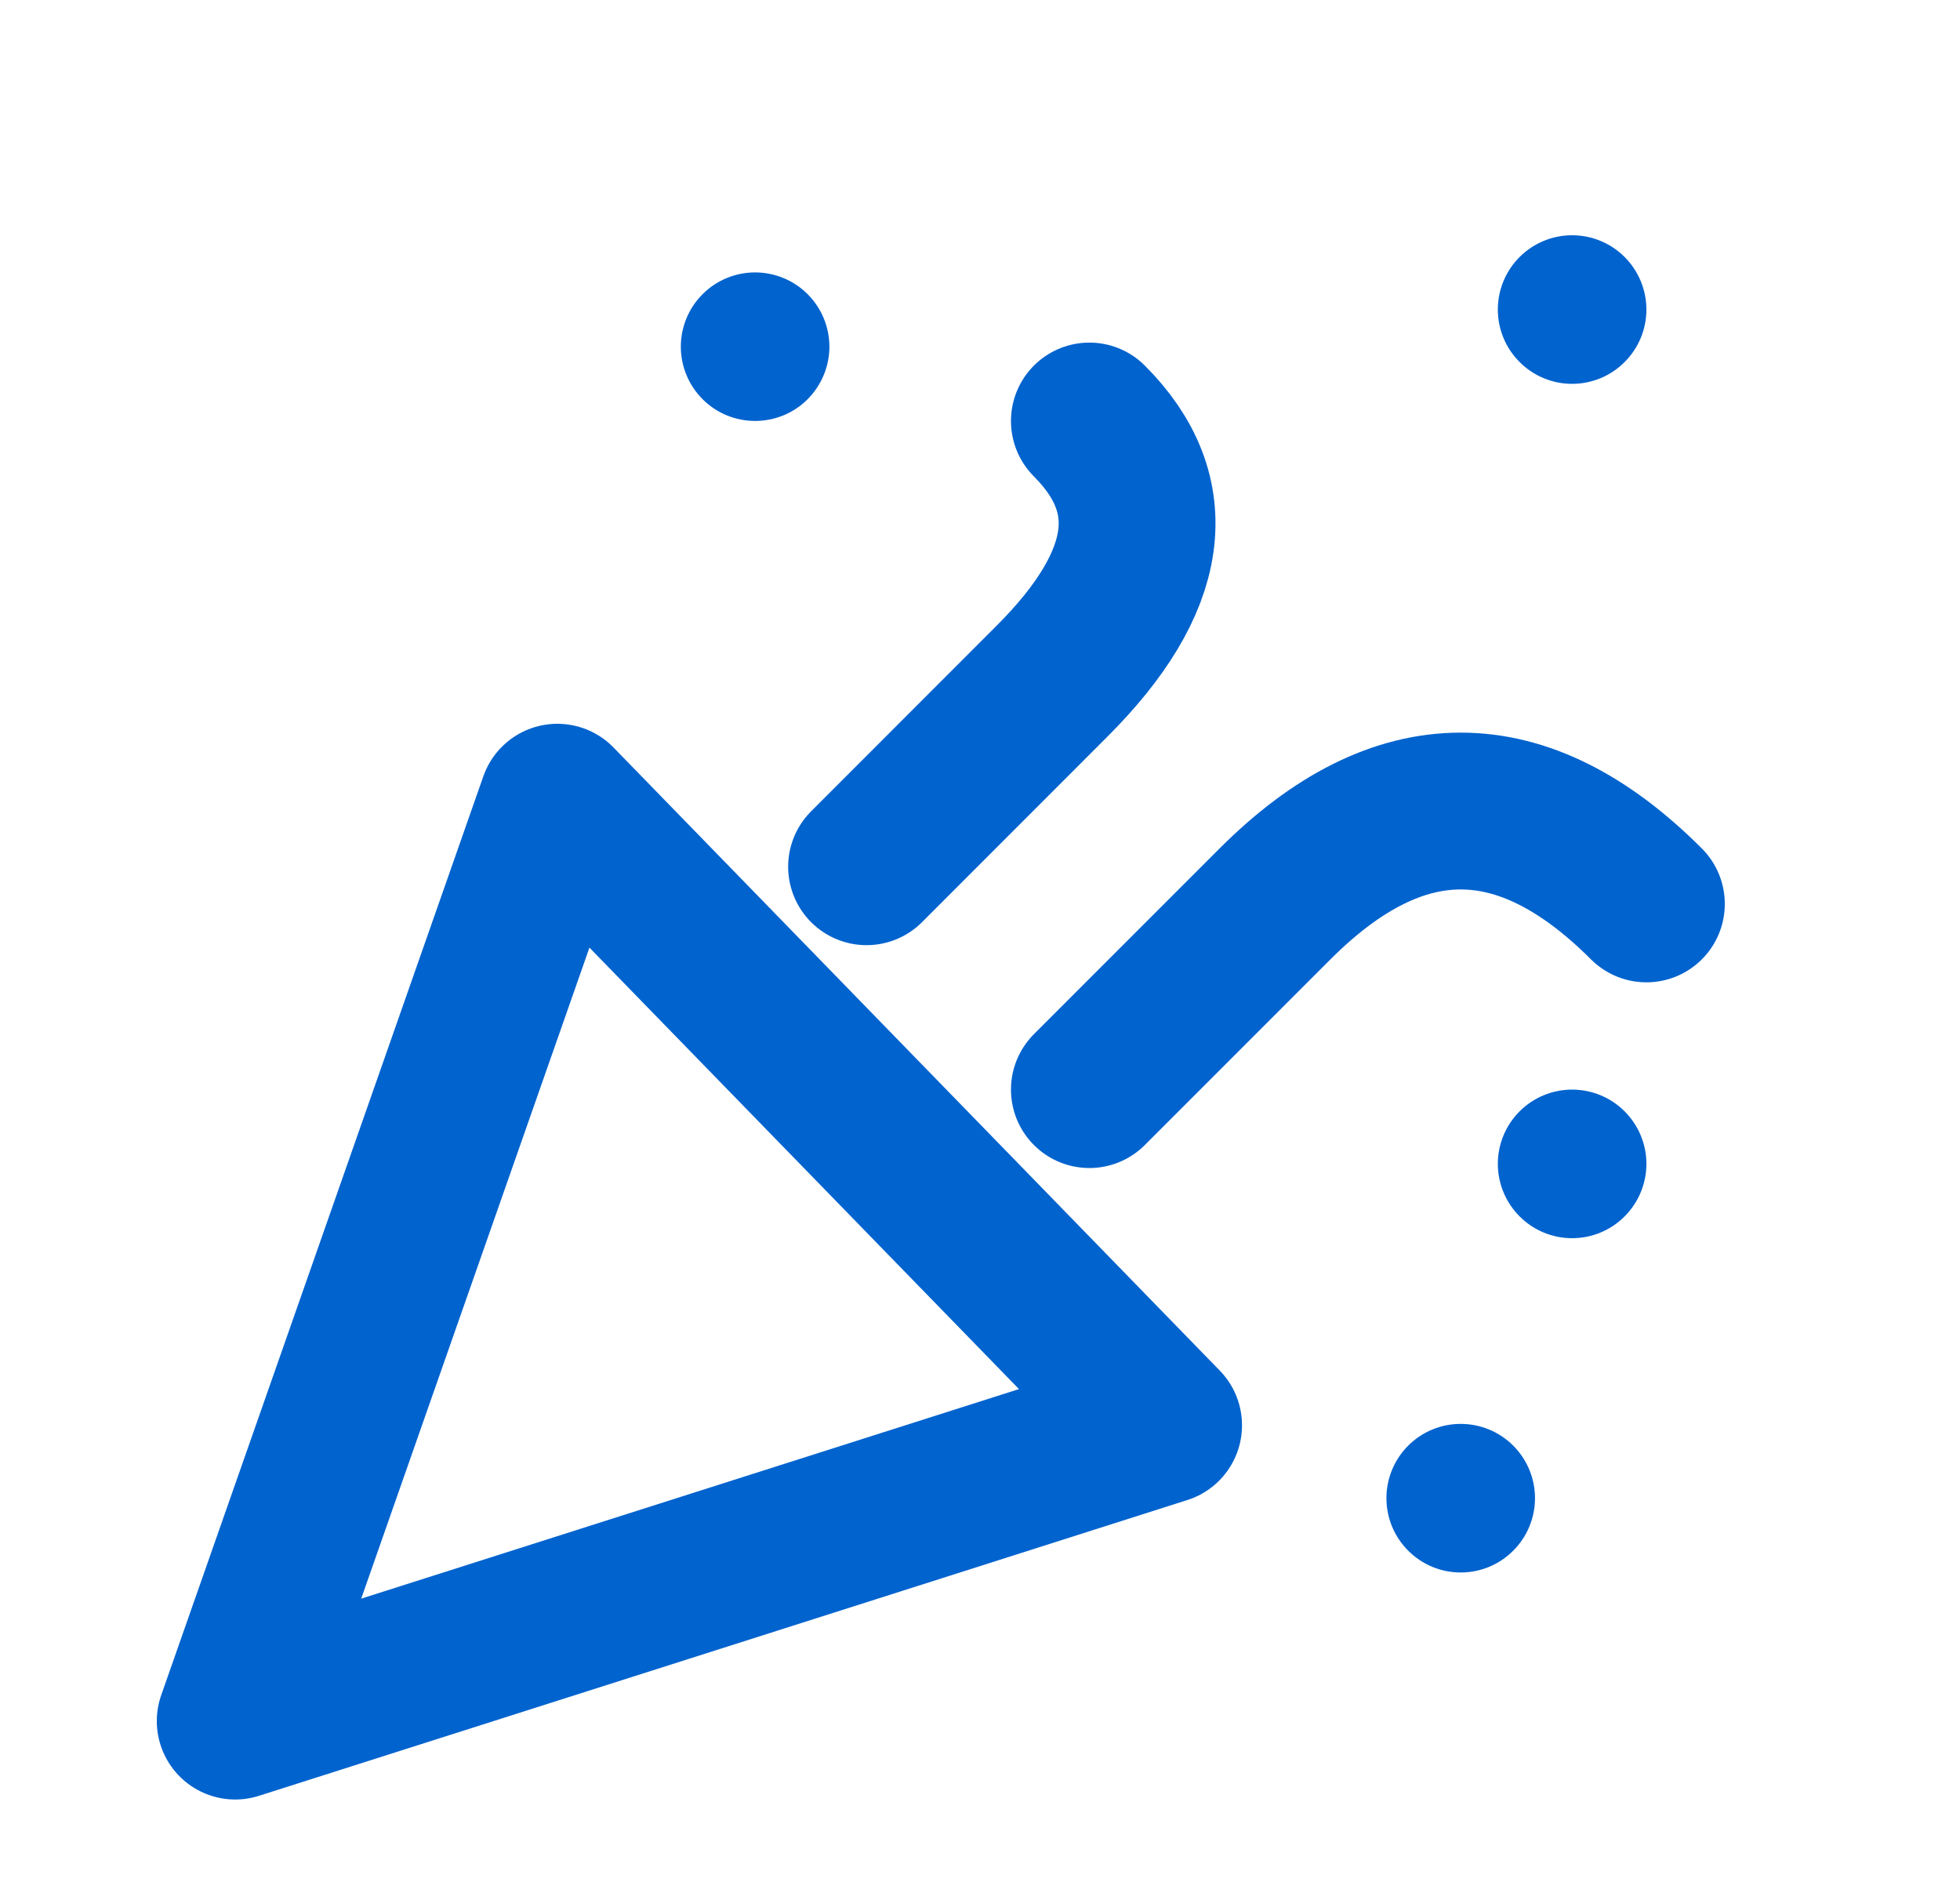
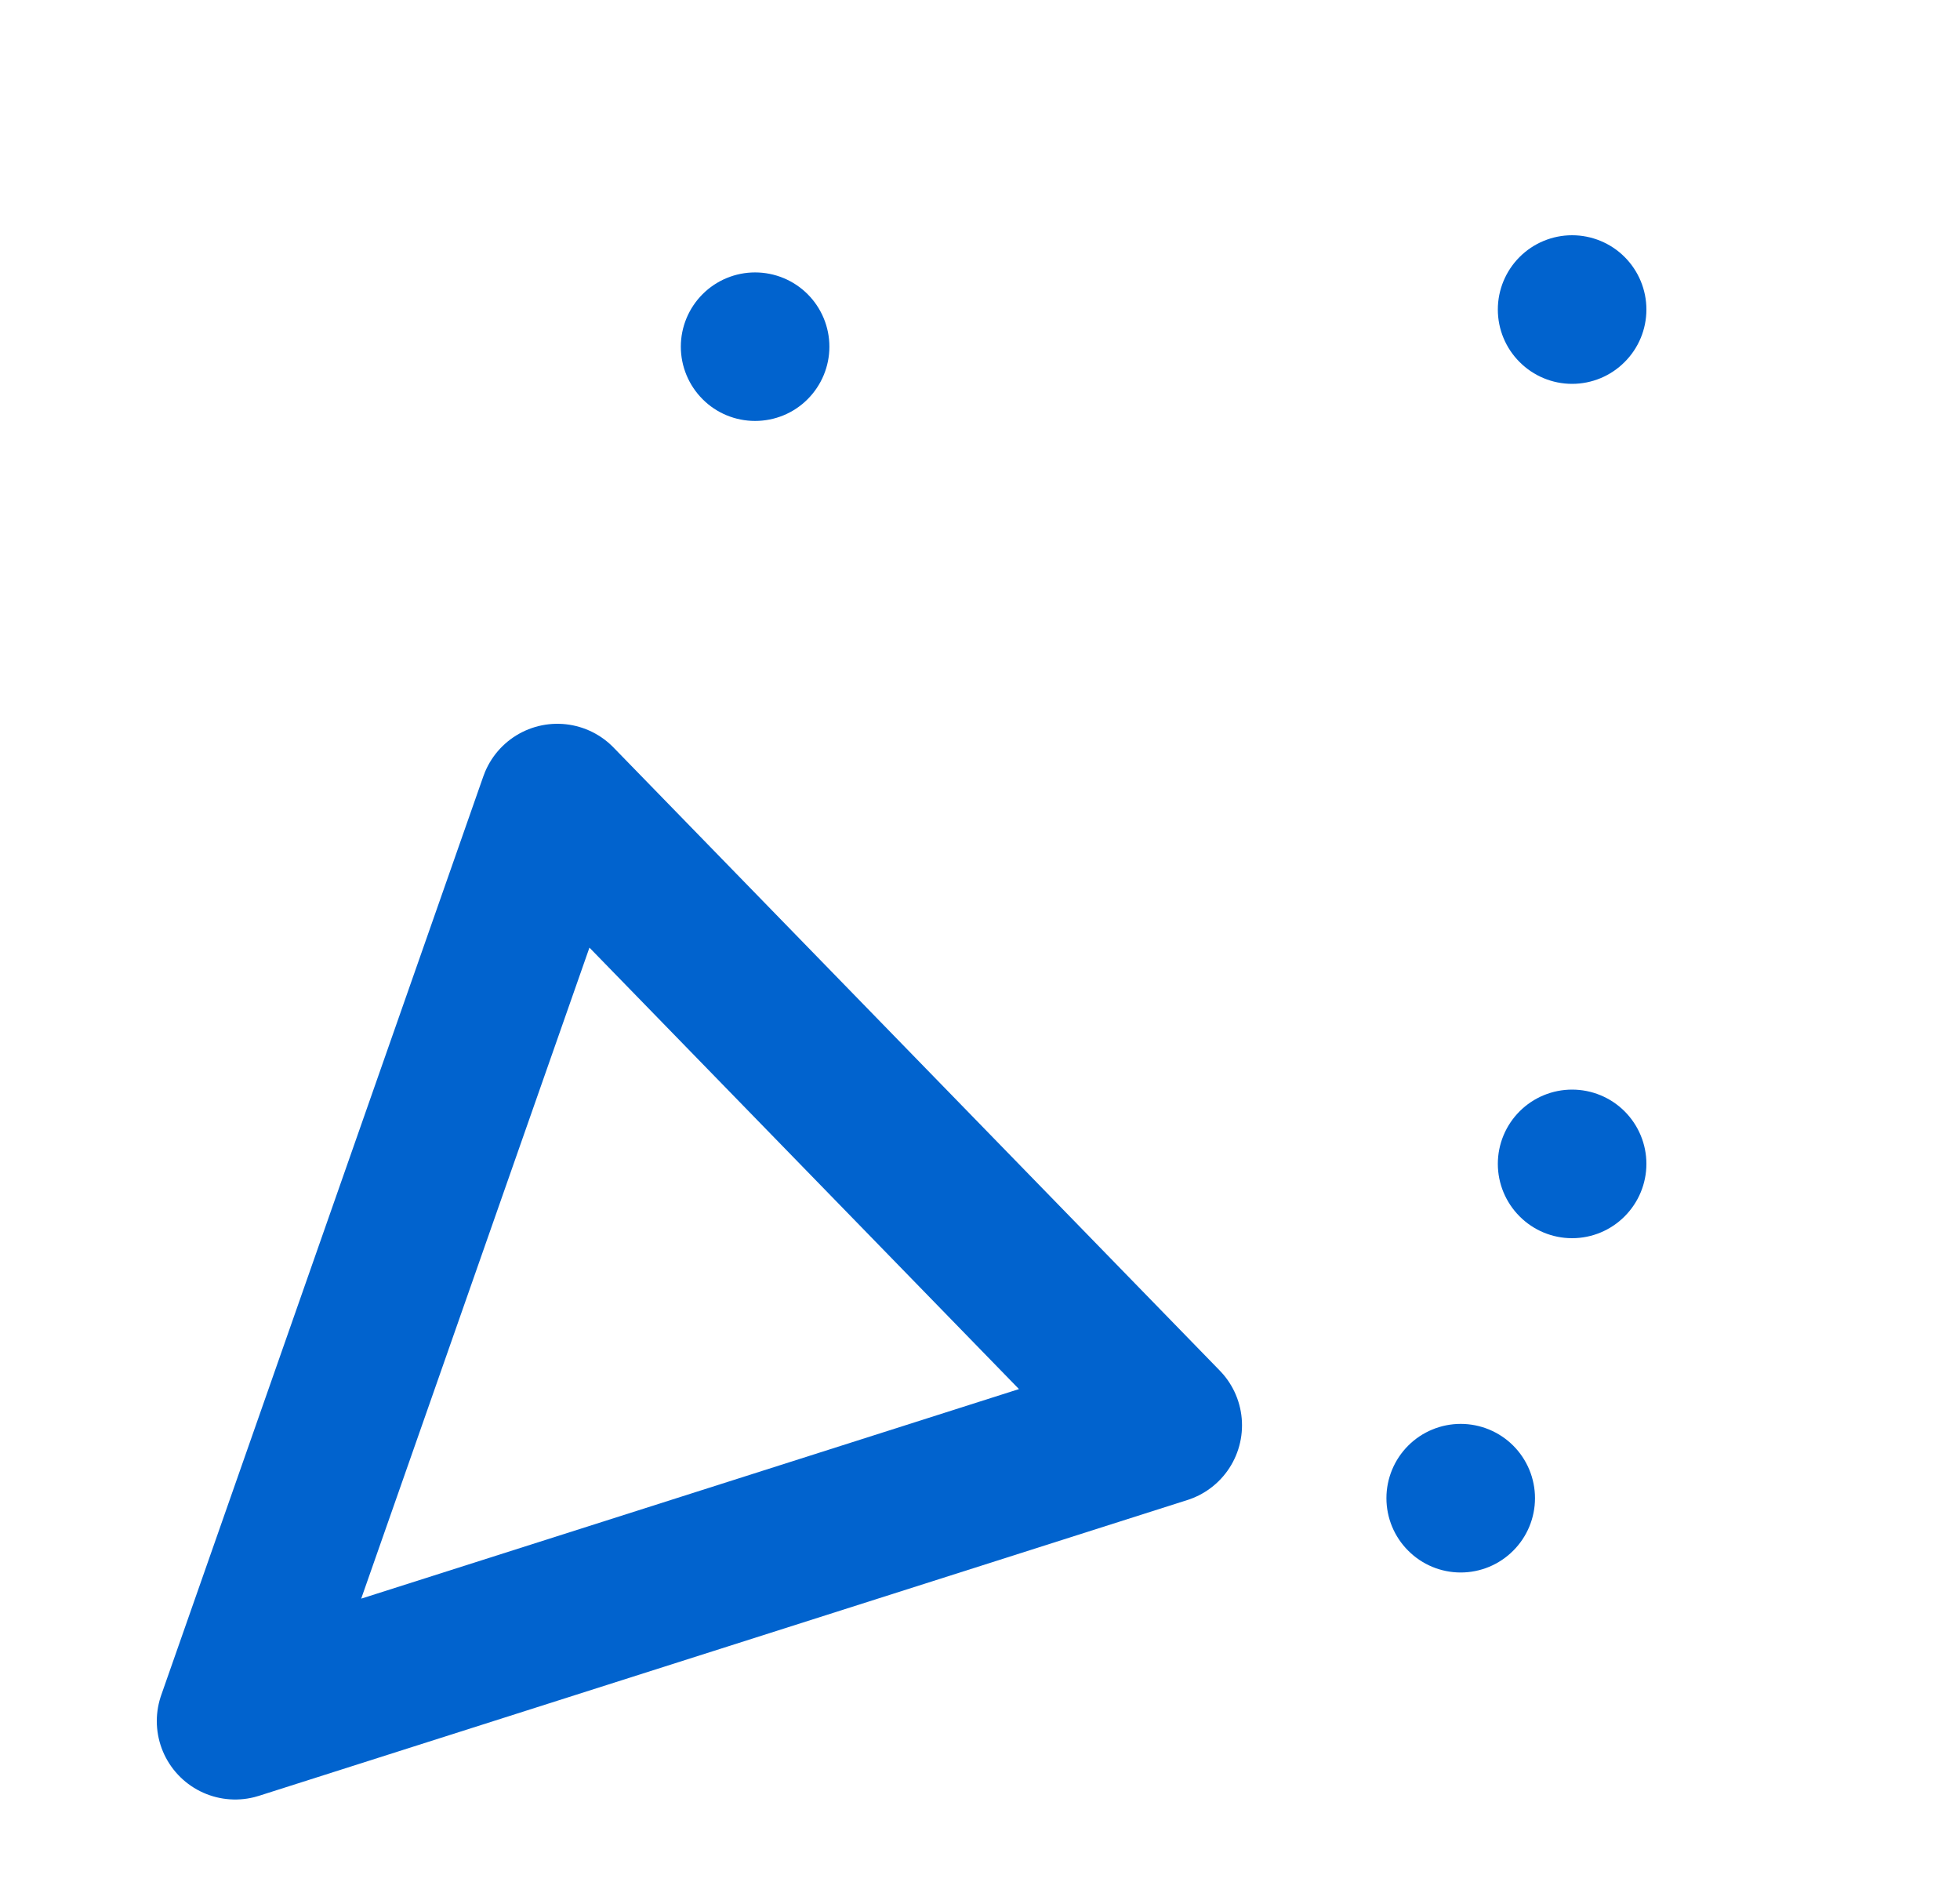
<svg xmlns="http://www.w3.org/2000/svg" width="25" height="24" viewBox="0 0 25 24" fill="none">
  <path d="M3 21.948L7.109 10.23L14.842 18.176L3 21.948Z" stroke="#0163CE" stroke-width="2" stroke-linejoin="round" />
-   <path d="M11.053 11.053L13.421 8.684C14.684 7.421 14.842 6.316 13.895 5.369M13.895 13.895L16.263 11.527C17.842 9.948 19.421 9.948 21 11.527" stroke="#0163CE" stroke-width="2" stroke-linecap="round" stroke-linejoin="round" />
  <path d="M9.631 5.368C9.883 5.368 10.124 5.269 10.301 5.091C10.479 4.913 10.579 4.672 10.579 4.421C10.579 4.17 10.479 3.929 10.301 3.751C10.124 3.574 9.883 3.474 9.631 3.474C9.38 3.474 9.139 3.574 8.962 3.751C8.784 3.929 8.684 4.17 8.684 4.421C8.684 4.672 8.784 4.913 8.962 5.091C9.139 5.269 9.38 5.368 9.631 5.368ZM20.052 4.895C20.304 4.895 20.545 4.795 20.722 4.617C20.9 4.44 21 4.199 21 3.947C21 3.696 20.9 3.455 20.722 3.277C20.545 3.1 20.304 3 20.052 3C19.801 3 19.56 3.1 19.383 3.277C19.205 3.455 19.105 3.696 19.105 3.947C19.105 4.199 19.205 4.44 19.383 4.617C19.56 4.795 19.801 4.895 20.052 4.895ZM20.052 15.79C20.304 15.79 20.545 15.69 20.722 15.512C20.9 15.334 21 15.093 21 14.842C21 14.591 20.9 14.35 20.722 14.172C20.545 13.995 20.304 13.895 20.052 13.895C19.801 13.895 19.56 13.995 19.383 14.172C19.205 14.35 19.105 14.591 19.105 14.842C19.105 15.093 19.205 15.334 19.383 15.512C19.56 15.69 19.801 15.79 20.052 15.79ZM18.631 20.053C18.883 20.053 19.124 19.953 19.301 19.775C19.479 19.598 19.579 19.357 19.579 19.105C19.579 18.854 19.479 18.613 19.301 18.435C19.124 18.258 18.883 18.158 18.631 18.158C18.38 18.158 18.139 18.258 17.962 18.435C17.784 18.613 17.684 18.854 17.684 19.105C17.684 19.357 17.784 19.598 17.962 19.775C18.139 19.953 18.38 20.053 18.631 20.053Z" fill="#0163CE" />
</svg>